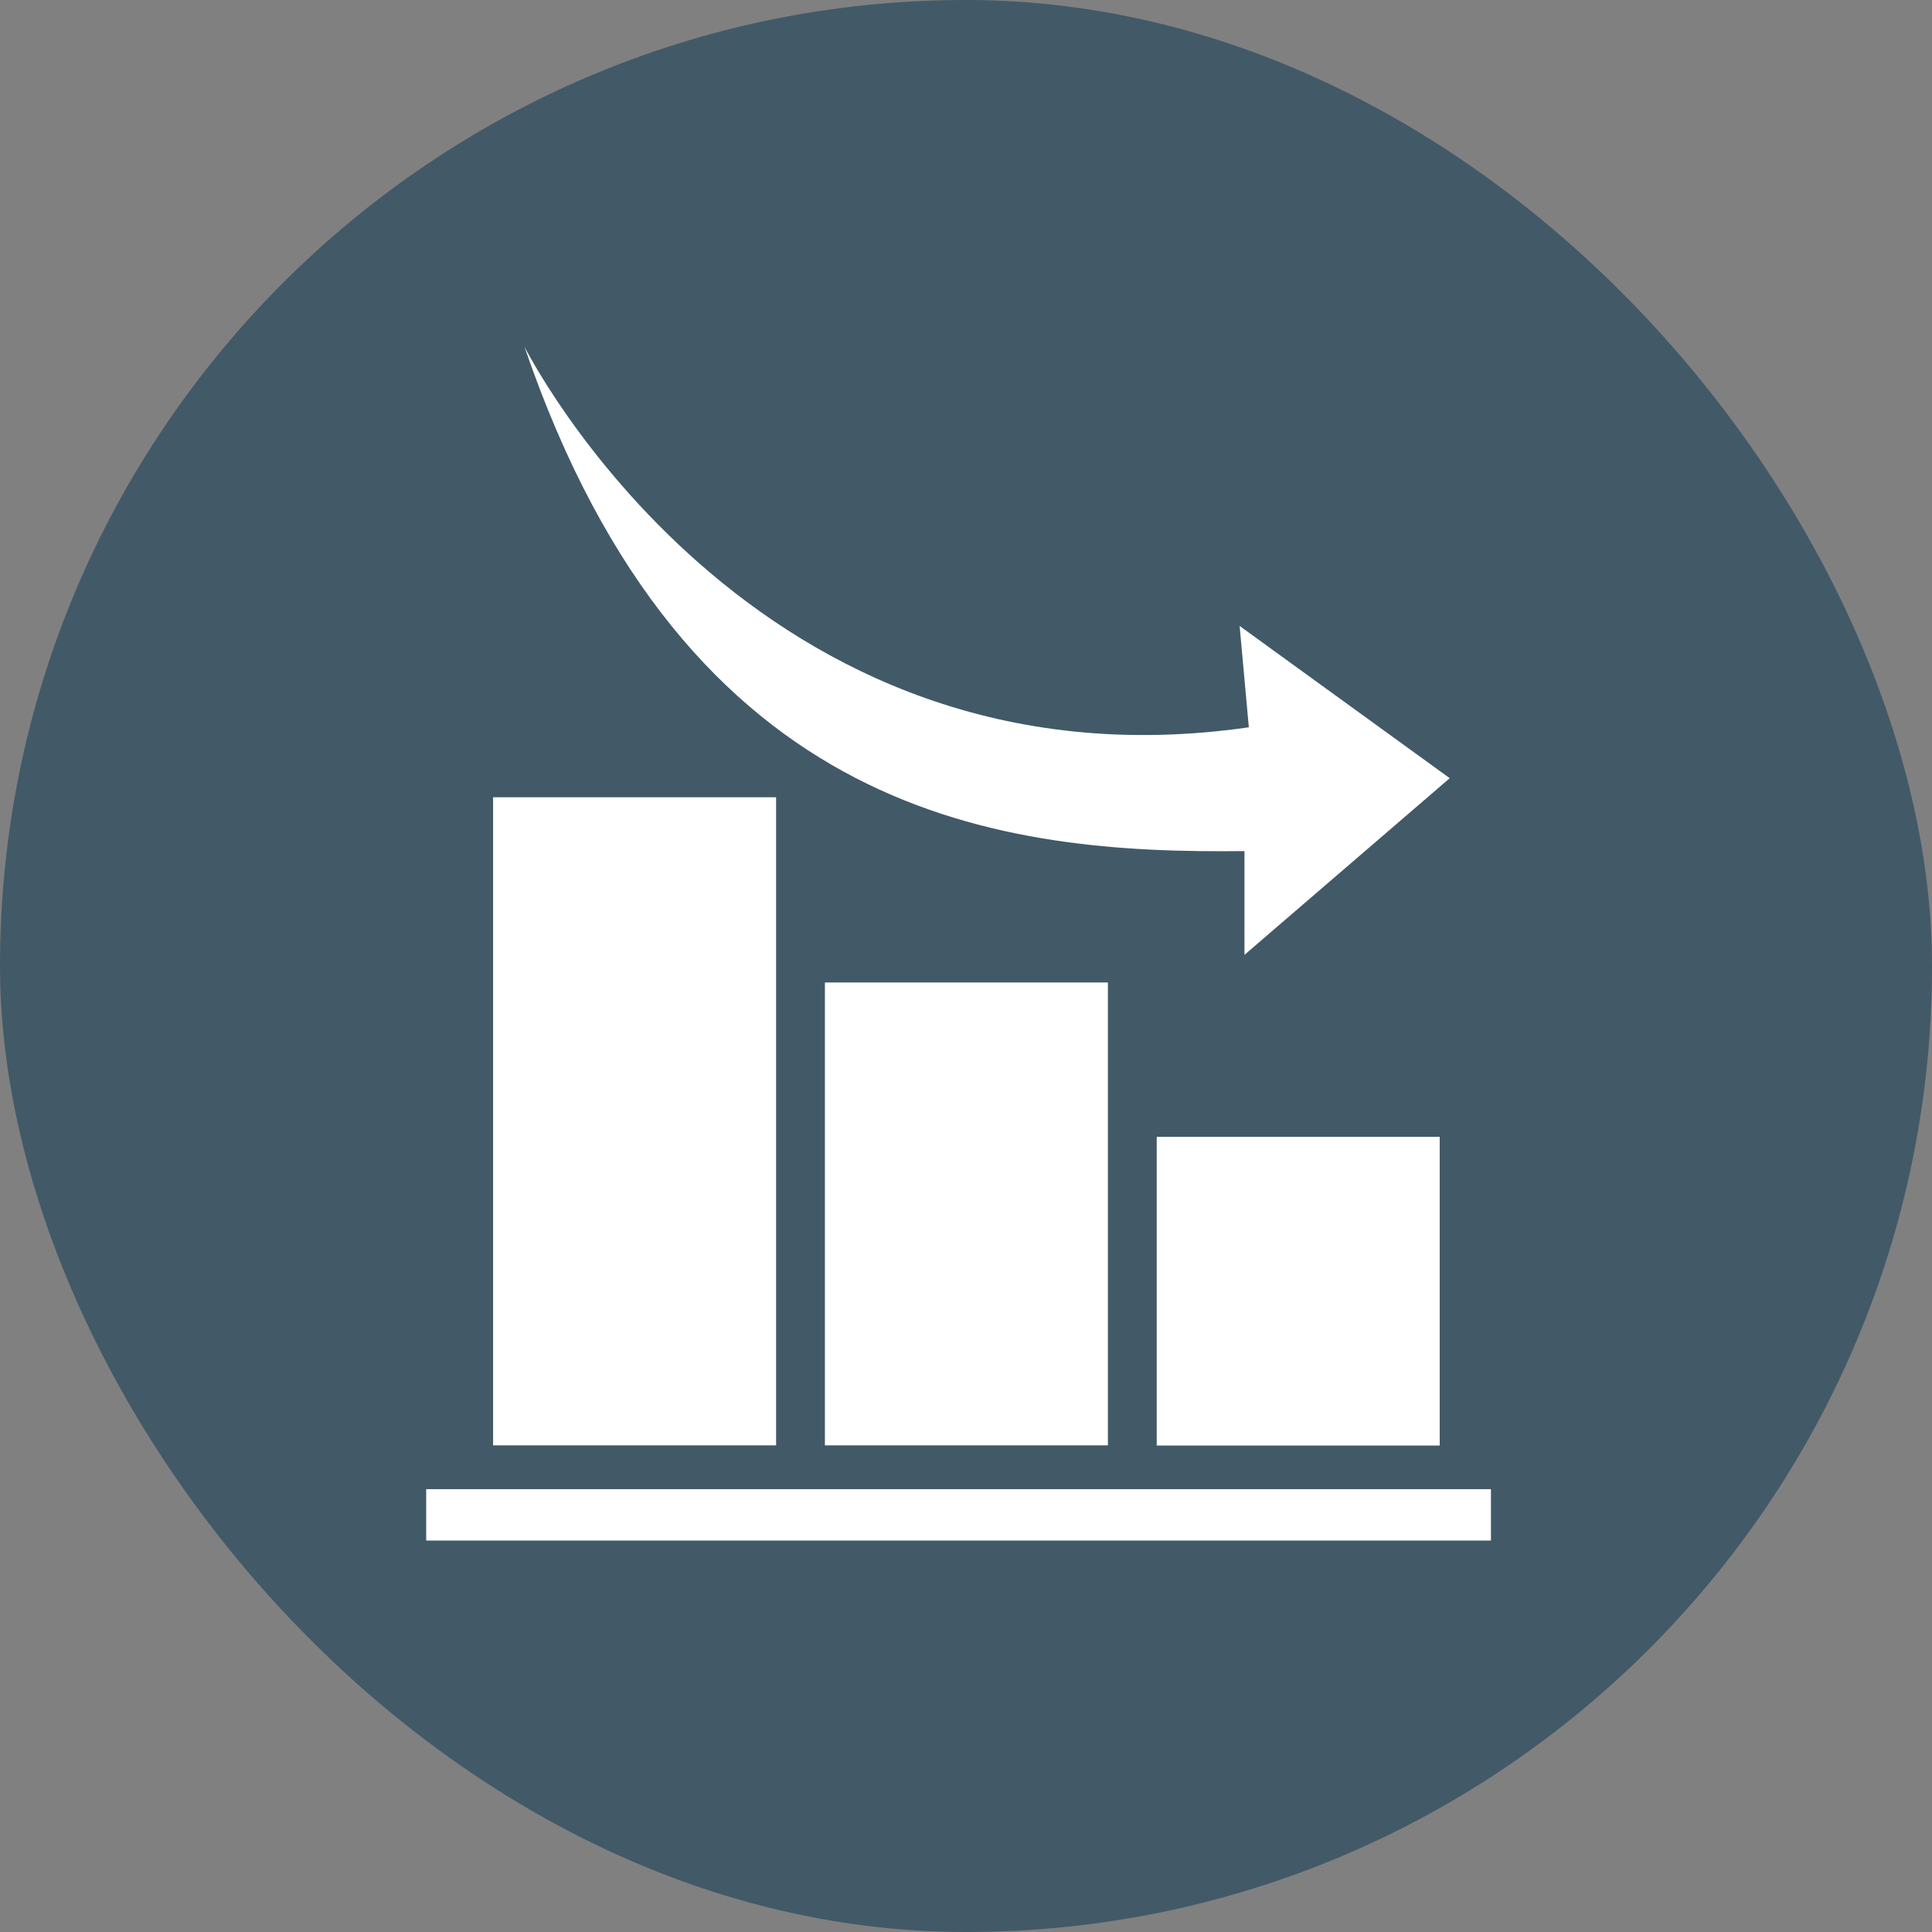
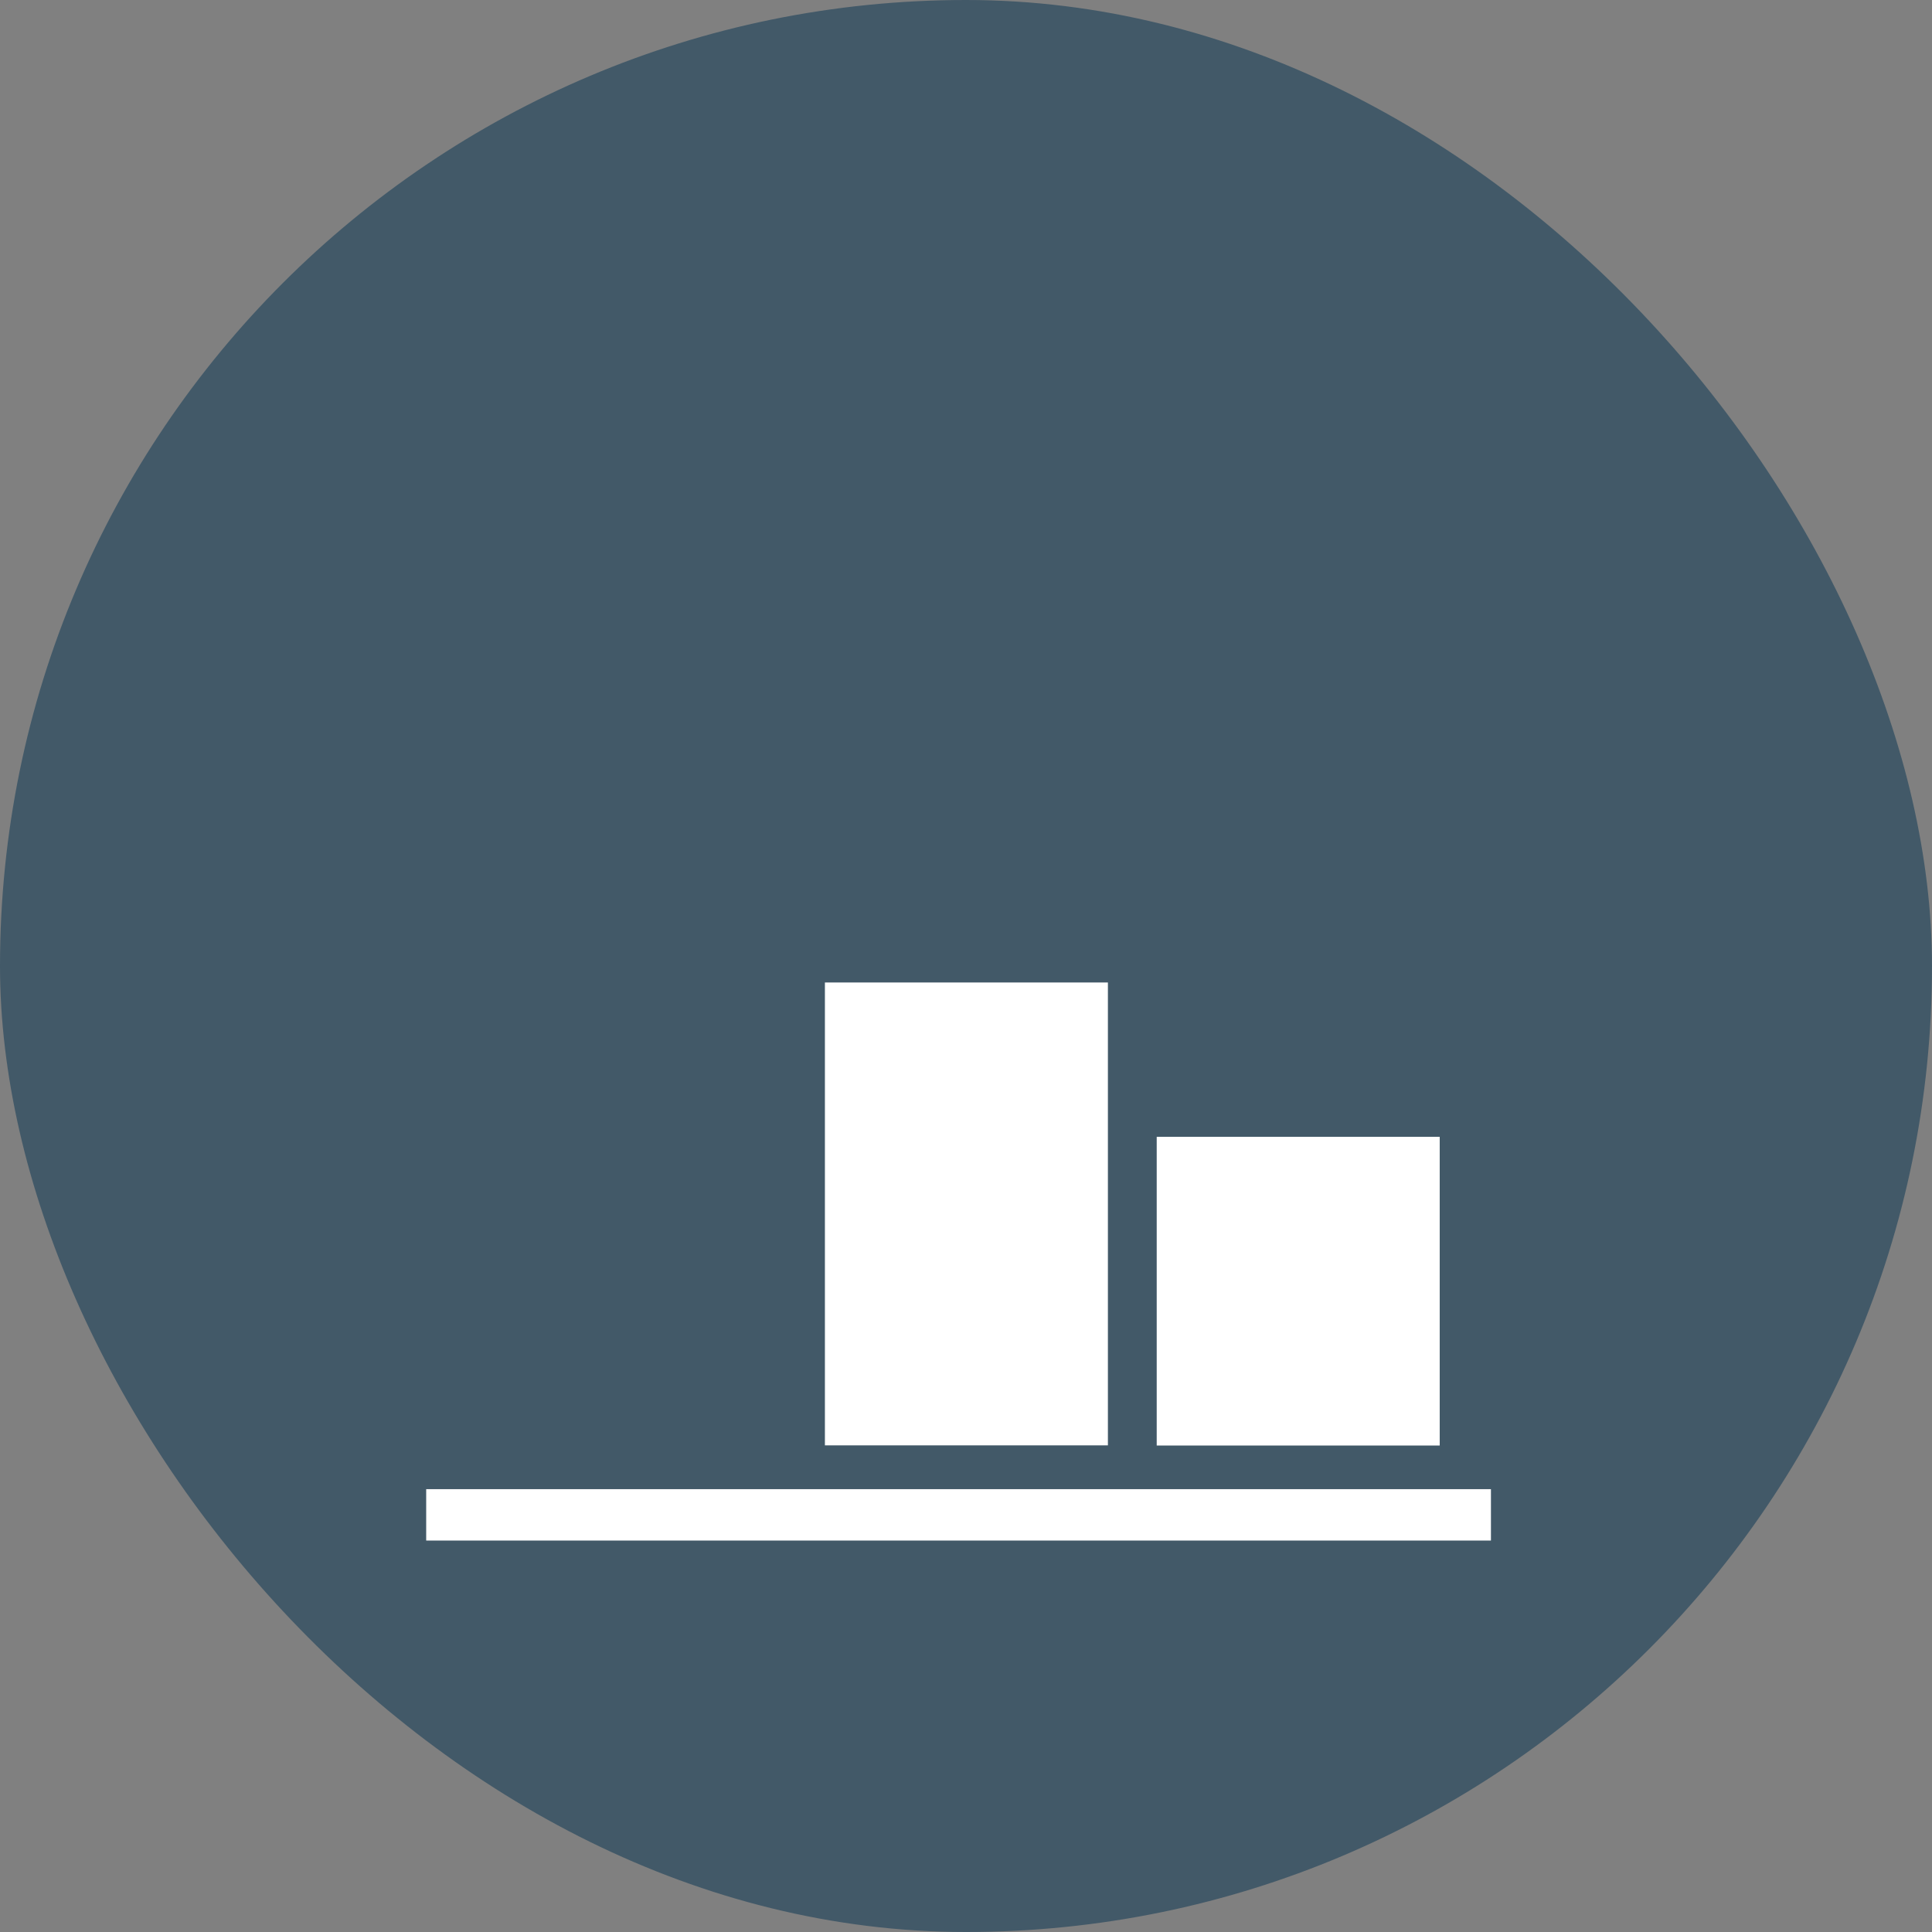
<svg xmlns="http://www.w3.org/2000/svg" viewBox="0 0 119.54 119.54">
  <rect x="0" y="0" width="119.54" height="119.54" fill="#808080" stroke="none" />
  <defs>
    <style>.cls-1{fill:#425968;}.cls-2{fill:#fff;}</style>
  </defs>
  <g id="Layer_2" data-name="Layer 2">
    <g id="Layer_1-2" data-name="Layer 1">
      <rect class="cls-1" width="119.54" height="119.54" rx="59.77" />
-       <rect class="cls-2" x="30.51" y="49.33" width="17.51" height="40.1" />
      <rect class="cls-2" x="51.04" y="60.79" width="17.51" height="28.64" />
      <rect class="cls-2" x="71.57" y="70.34" width="17.51" height="19.1" />
      <rect class="cls-2" x="26.37" y="92.14" width="65.88" height="3.18" />
-       <path class="cls-2" d="M77.27,45C46.46,49.45,32.45,21.45,32.45,21.45,42.48,50.81,62.16,52.83,77,52.66l0,6.42,12.7-10.93-13-9.42Z" />
    </g>
  </g>
</svg>